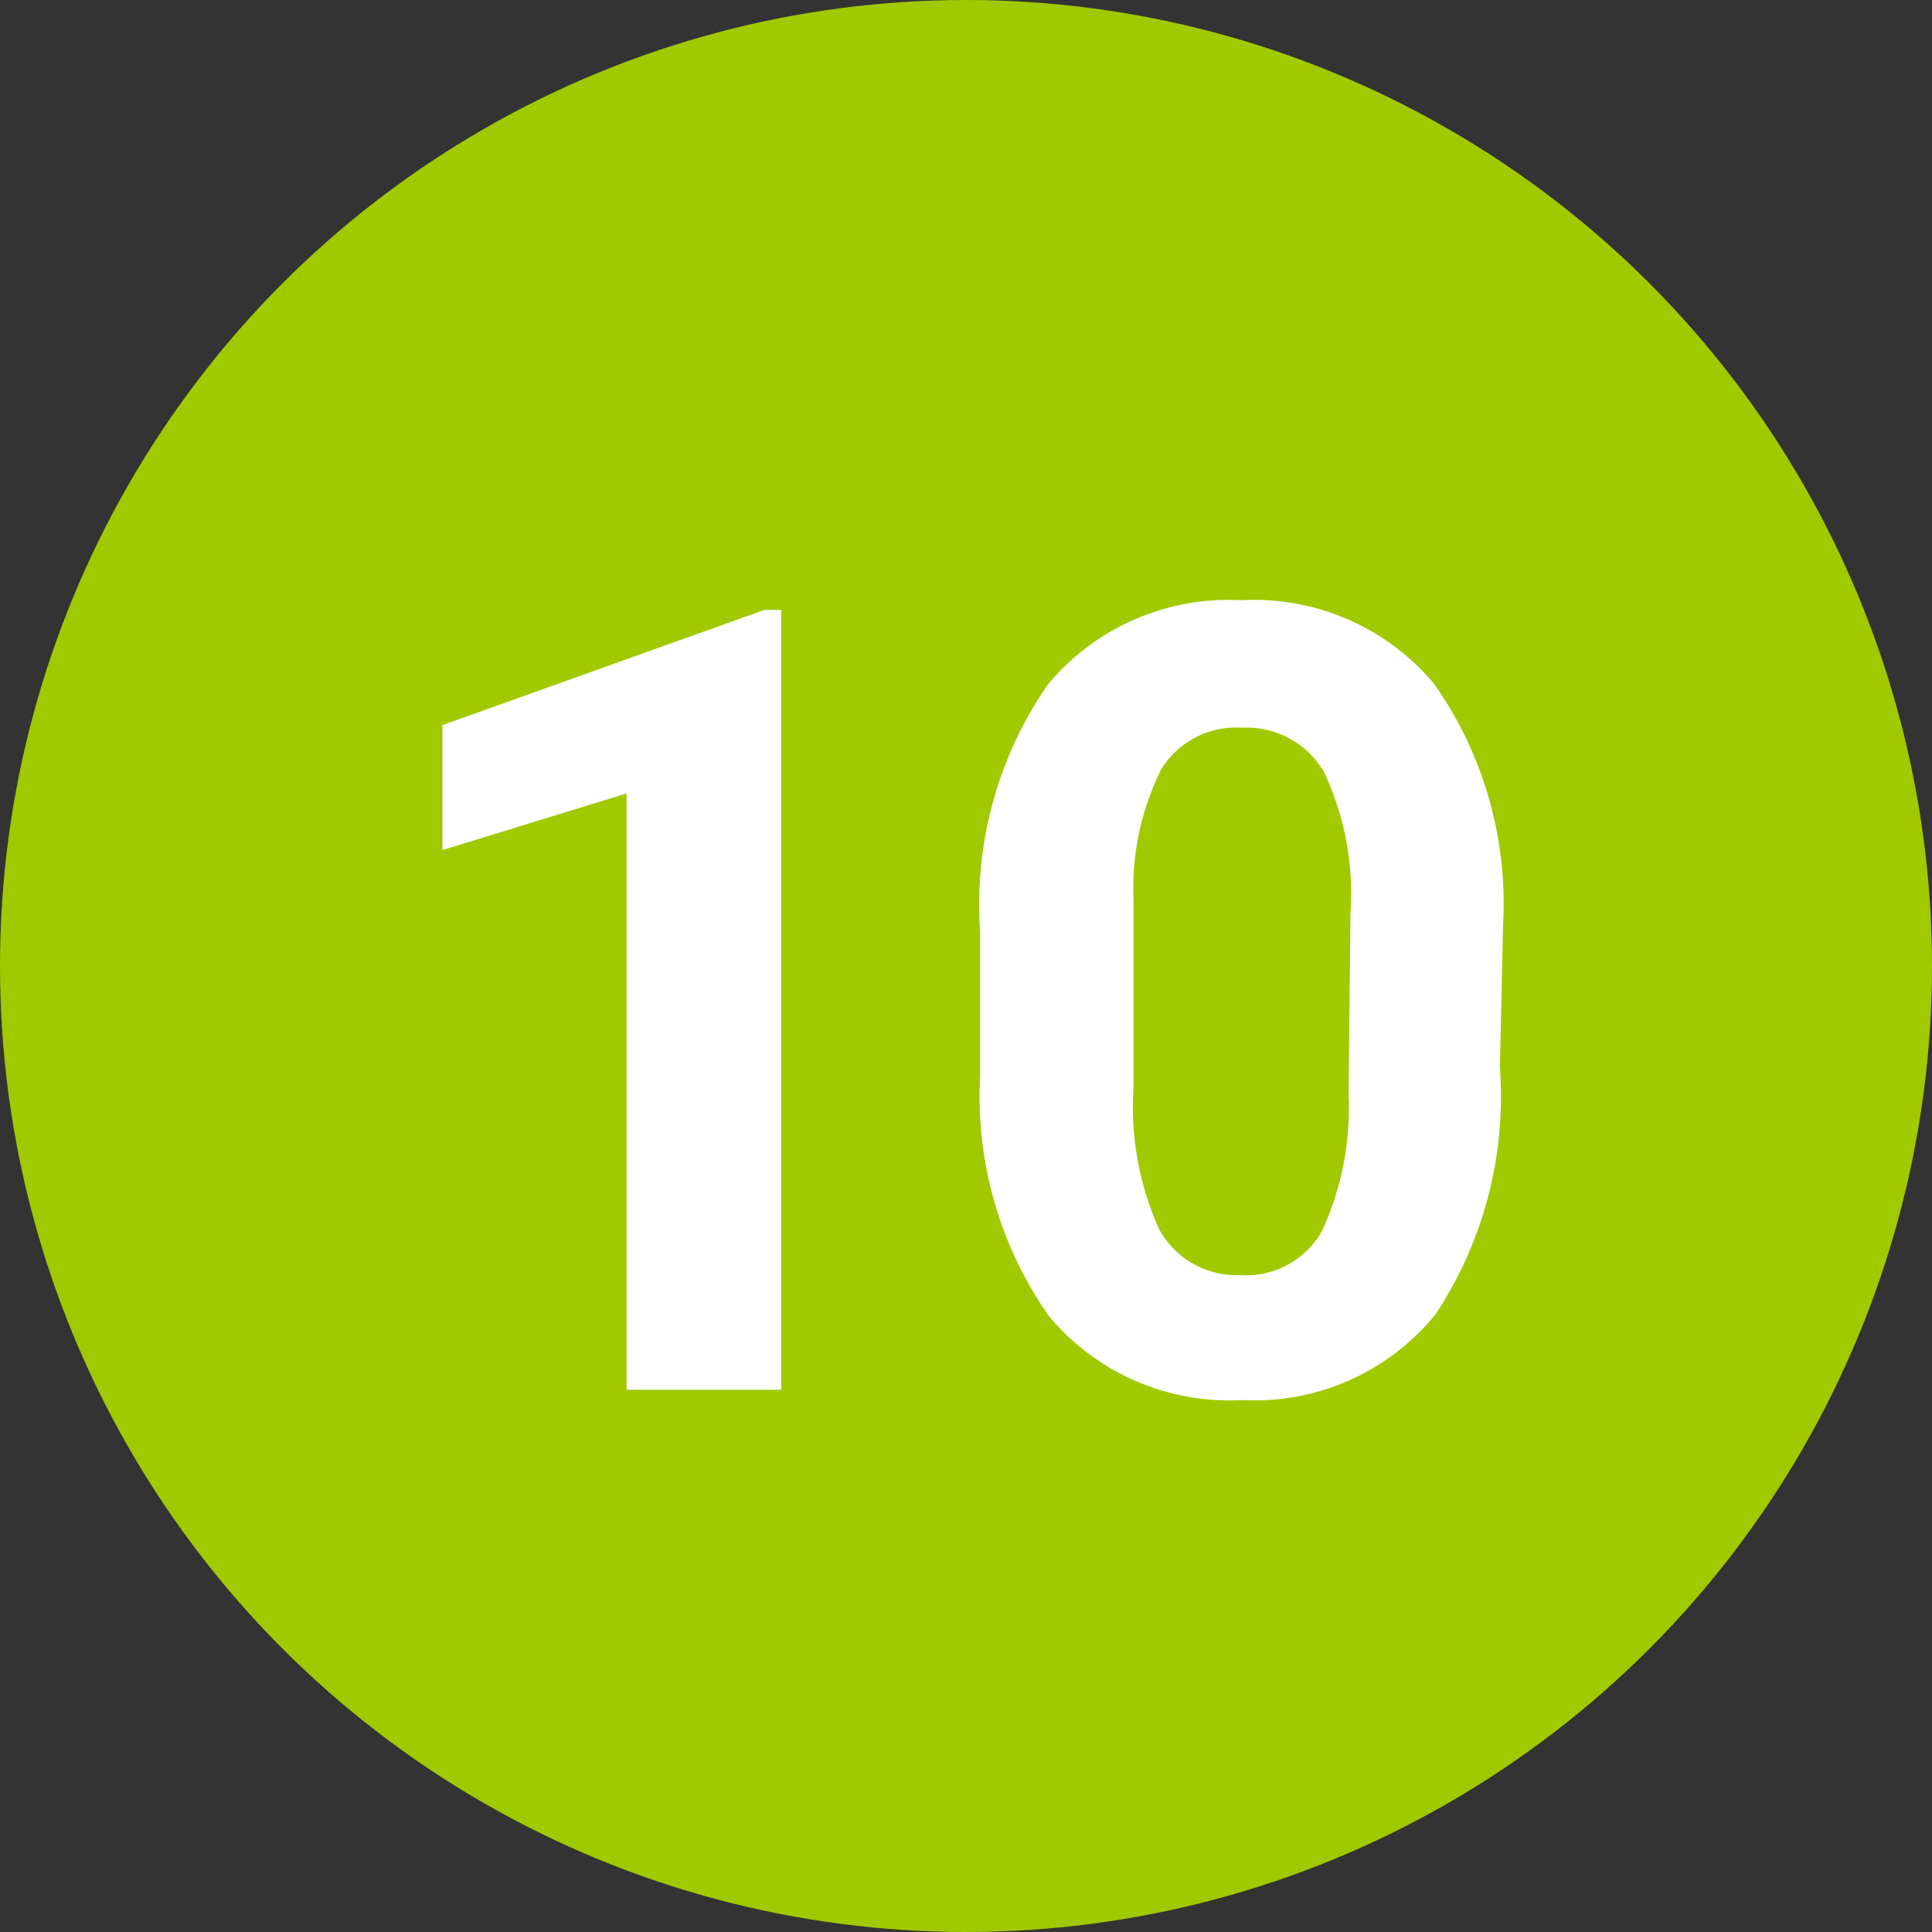
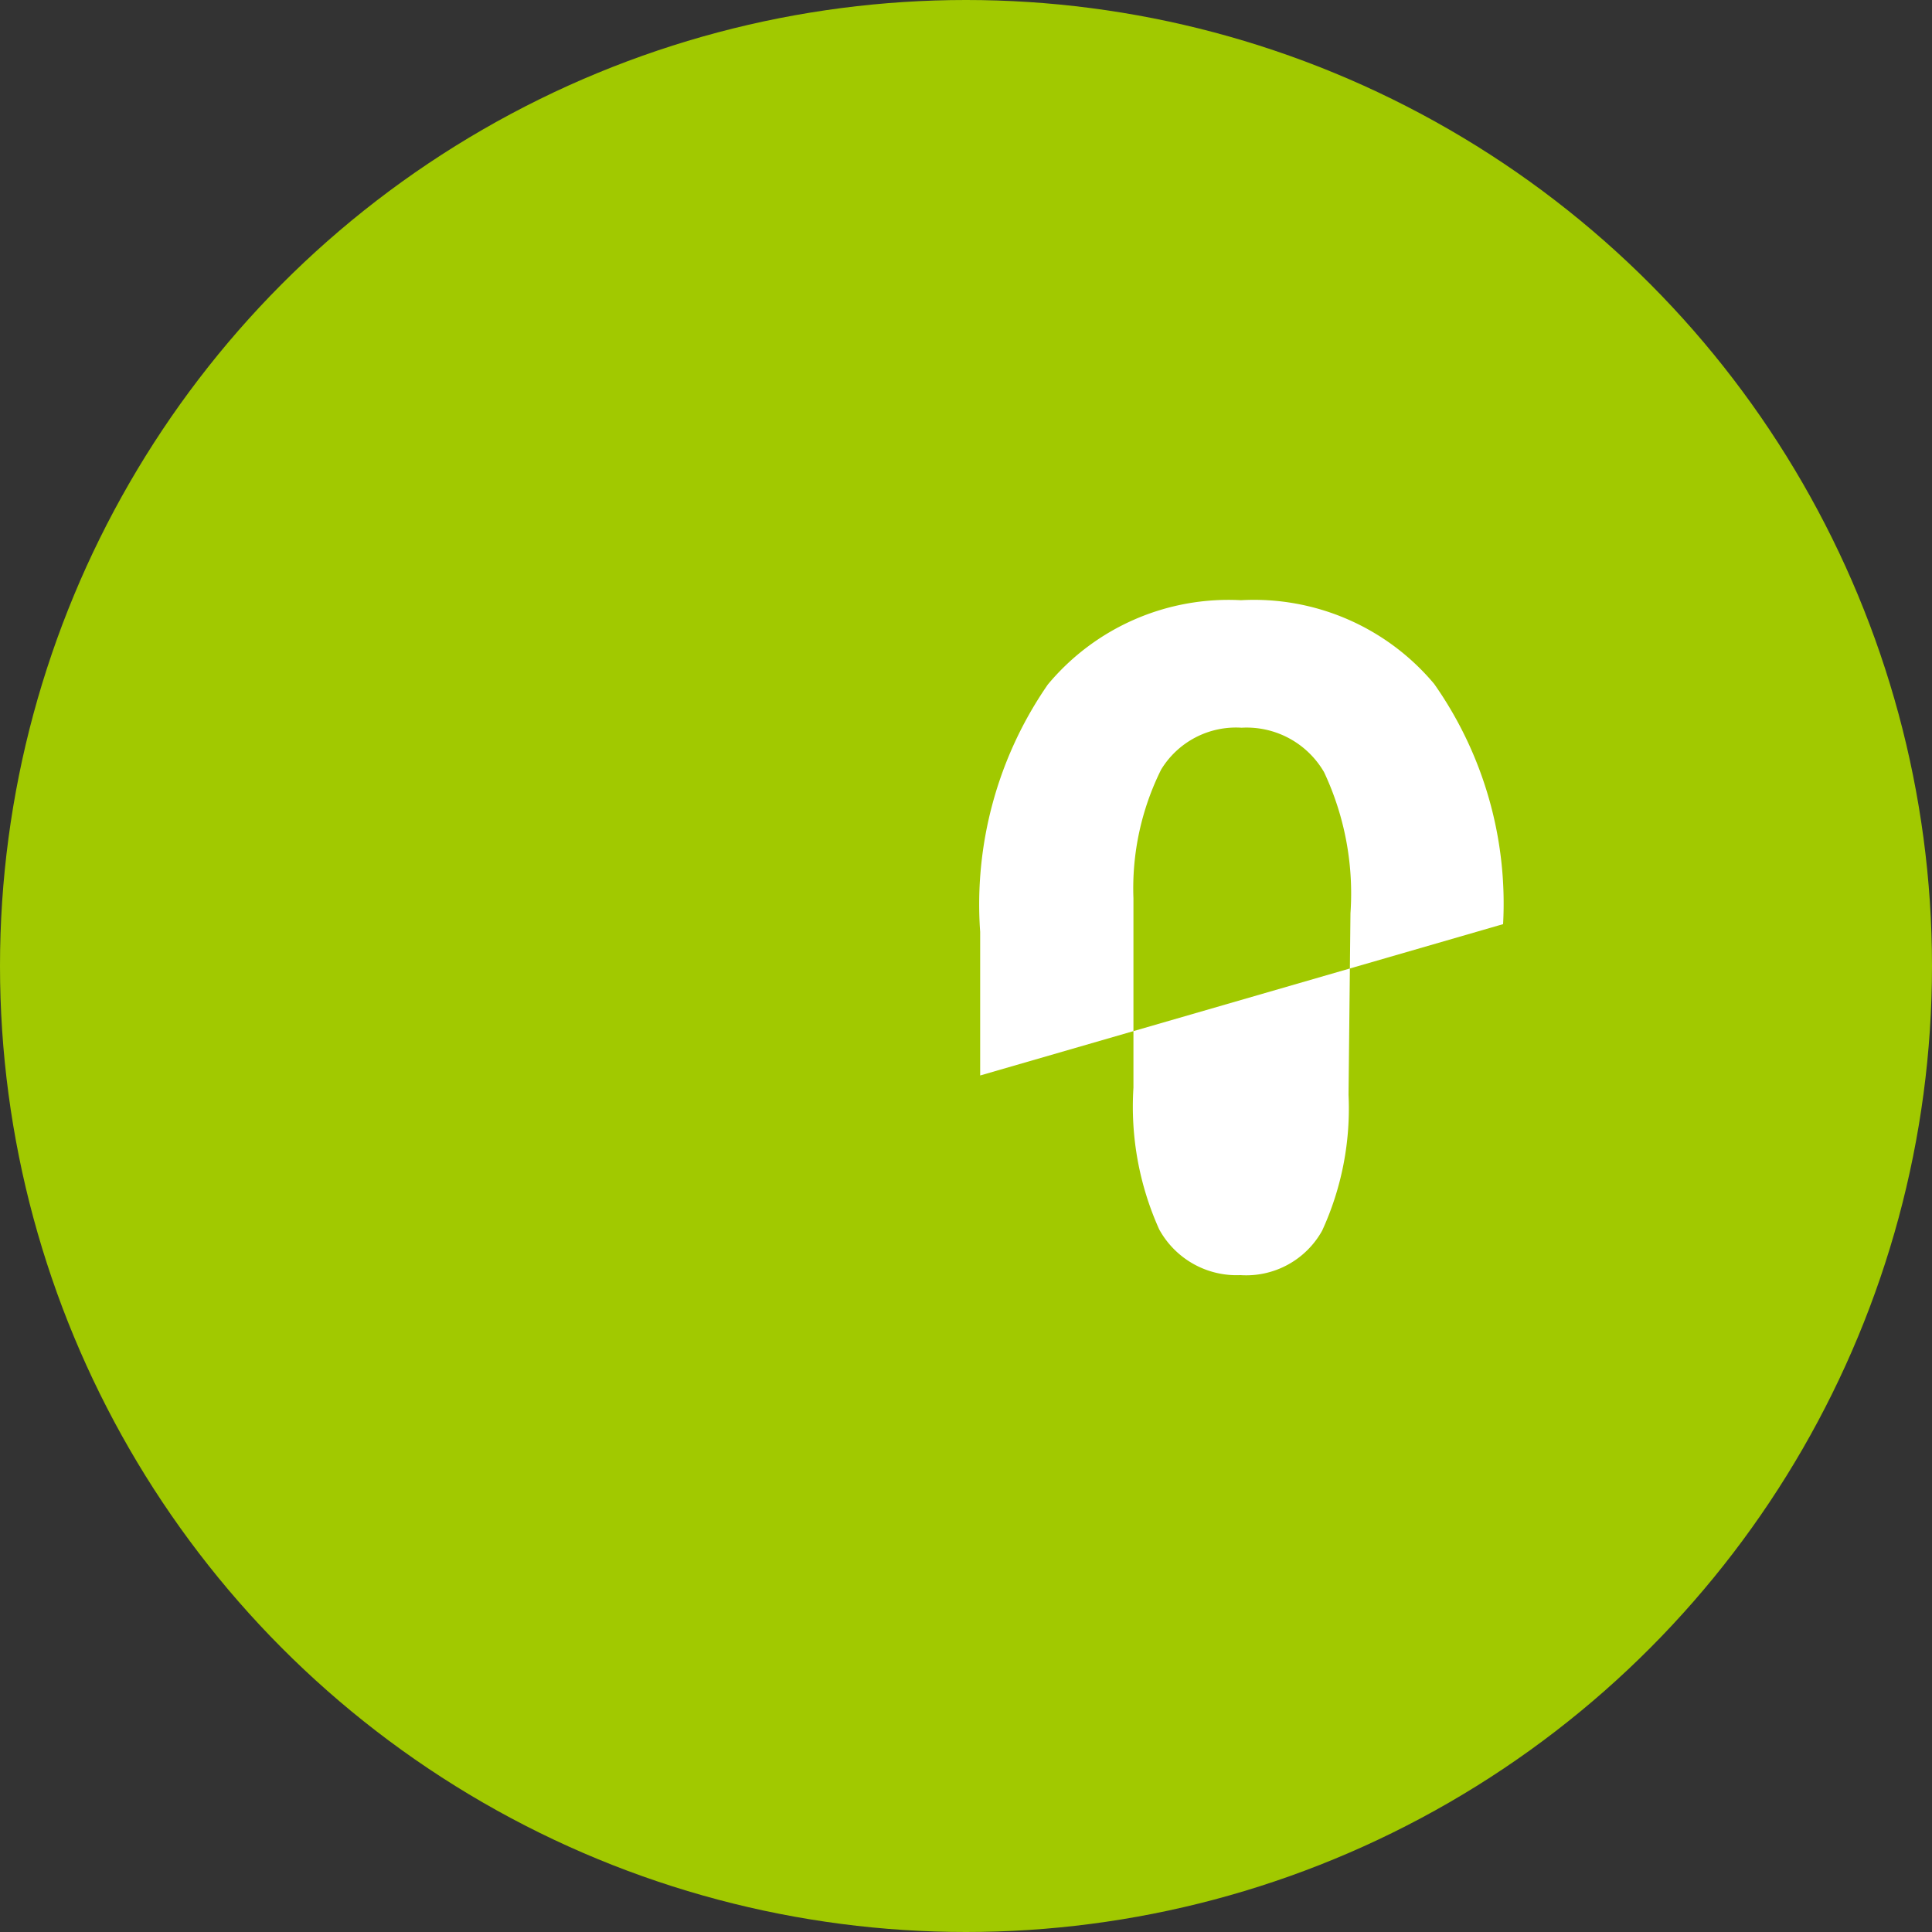
<svg xmlns="http://www.w3.org/2000/svg" id="Layer_1" data-name="Layer 1" viewBox="0 0 30 30" width="30" height="30">
  <rect x="0" y="0" width="30" height="30" fill="#333333" stroke="none" />
  <defs>
    <style>.cls-1{fill:#a1c900;}.cls-2{fill:#fff;}</style>
  </defs>
  <title>green_10</title>
  <circle class="cls-1" cx="15" cy="15" r="15" />
-   <path class="cls-2" d="M12.13,9.47h-.26l-5,1.79V13.2l2.86-.88v9.26h2.4Z" />
-   <path class="cls-2" d="M23.34,14.35a5.93,5.93,0,0,0-1.07-3.73,3.65,3.65,0,0,0-3-1.3,3.65,3.65,0,0,0-3,1.31,6,6,0,0,0-1.05,3.84V16.7a5.94,5.94,0,0,0,1.07,3.74,3.65,3.65,0,0,0,3,1.3,3.62,3.62,0,0,0,3-1.33,6.12,6.12,0,0,0,1-3.83ZM20.94,17a4.54,4.54,0,0,1-.41,2.11,1.35,1.35,0,0,1-1.27.69A1.37,1.37,0,0,1,18,19.09a4.64,4.64,0,0,1-.4-2.2V13.95a4.14,4.14,0,0,1,.43-2,1.36,1.36,0,0,1,1.25-.65,1.39,1.39,0,0,1,1.28.69,4.43,4.43,0,0,1,.41,2.19Z" />
+   <path class="cls-2" d="M23.34,14.35a5.93,5.93,0,0,0-1.07-3.73,3.65,3.65,0,0,0-3-1.3,3.65,3.65,0,0,0-3,1.31,6,6,0,0,0-1.05,3.84V16.7ZM20.94,17a4.54,4.54,0,0,1-.41,2.11,1.35,1.35,0,0,1-1.27.69A1.37,1.37,0,0,1,18,19.09a4.64,4.64,0,0,1-.4-2.2V13.95a4.14,4.14,0,0,1,.43-2,1.36,1.36,0,0,1,1.25-.65,1.39,1.39,0,0,1,1.28.69,4.43,4.43,0,0,1,.41,2.19Z" />
</svg>